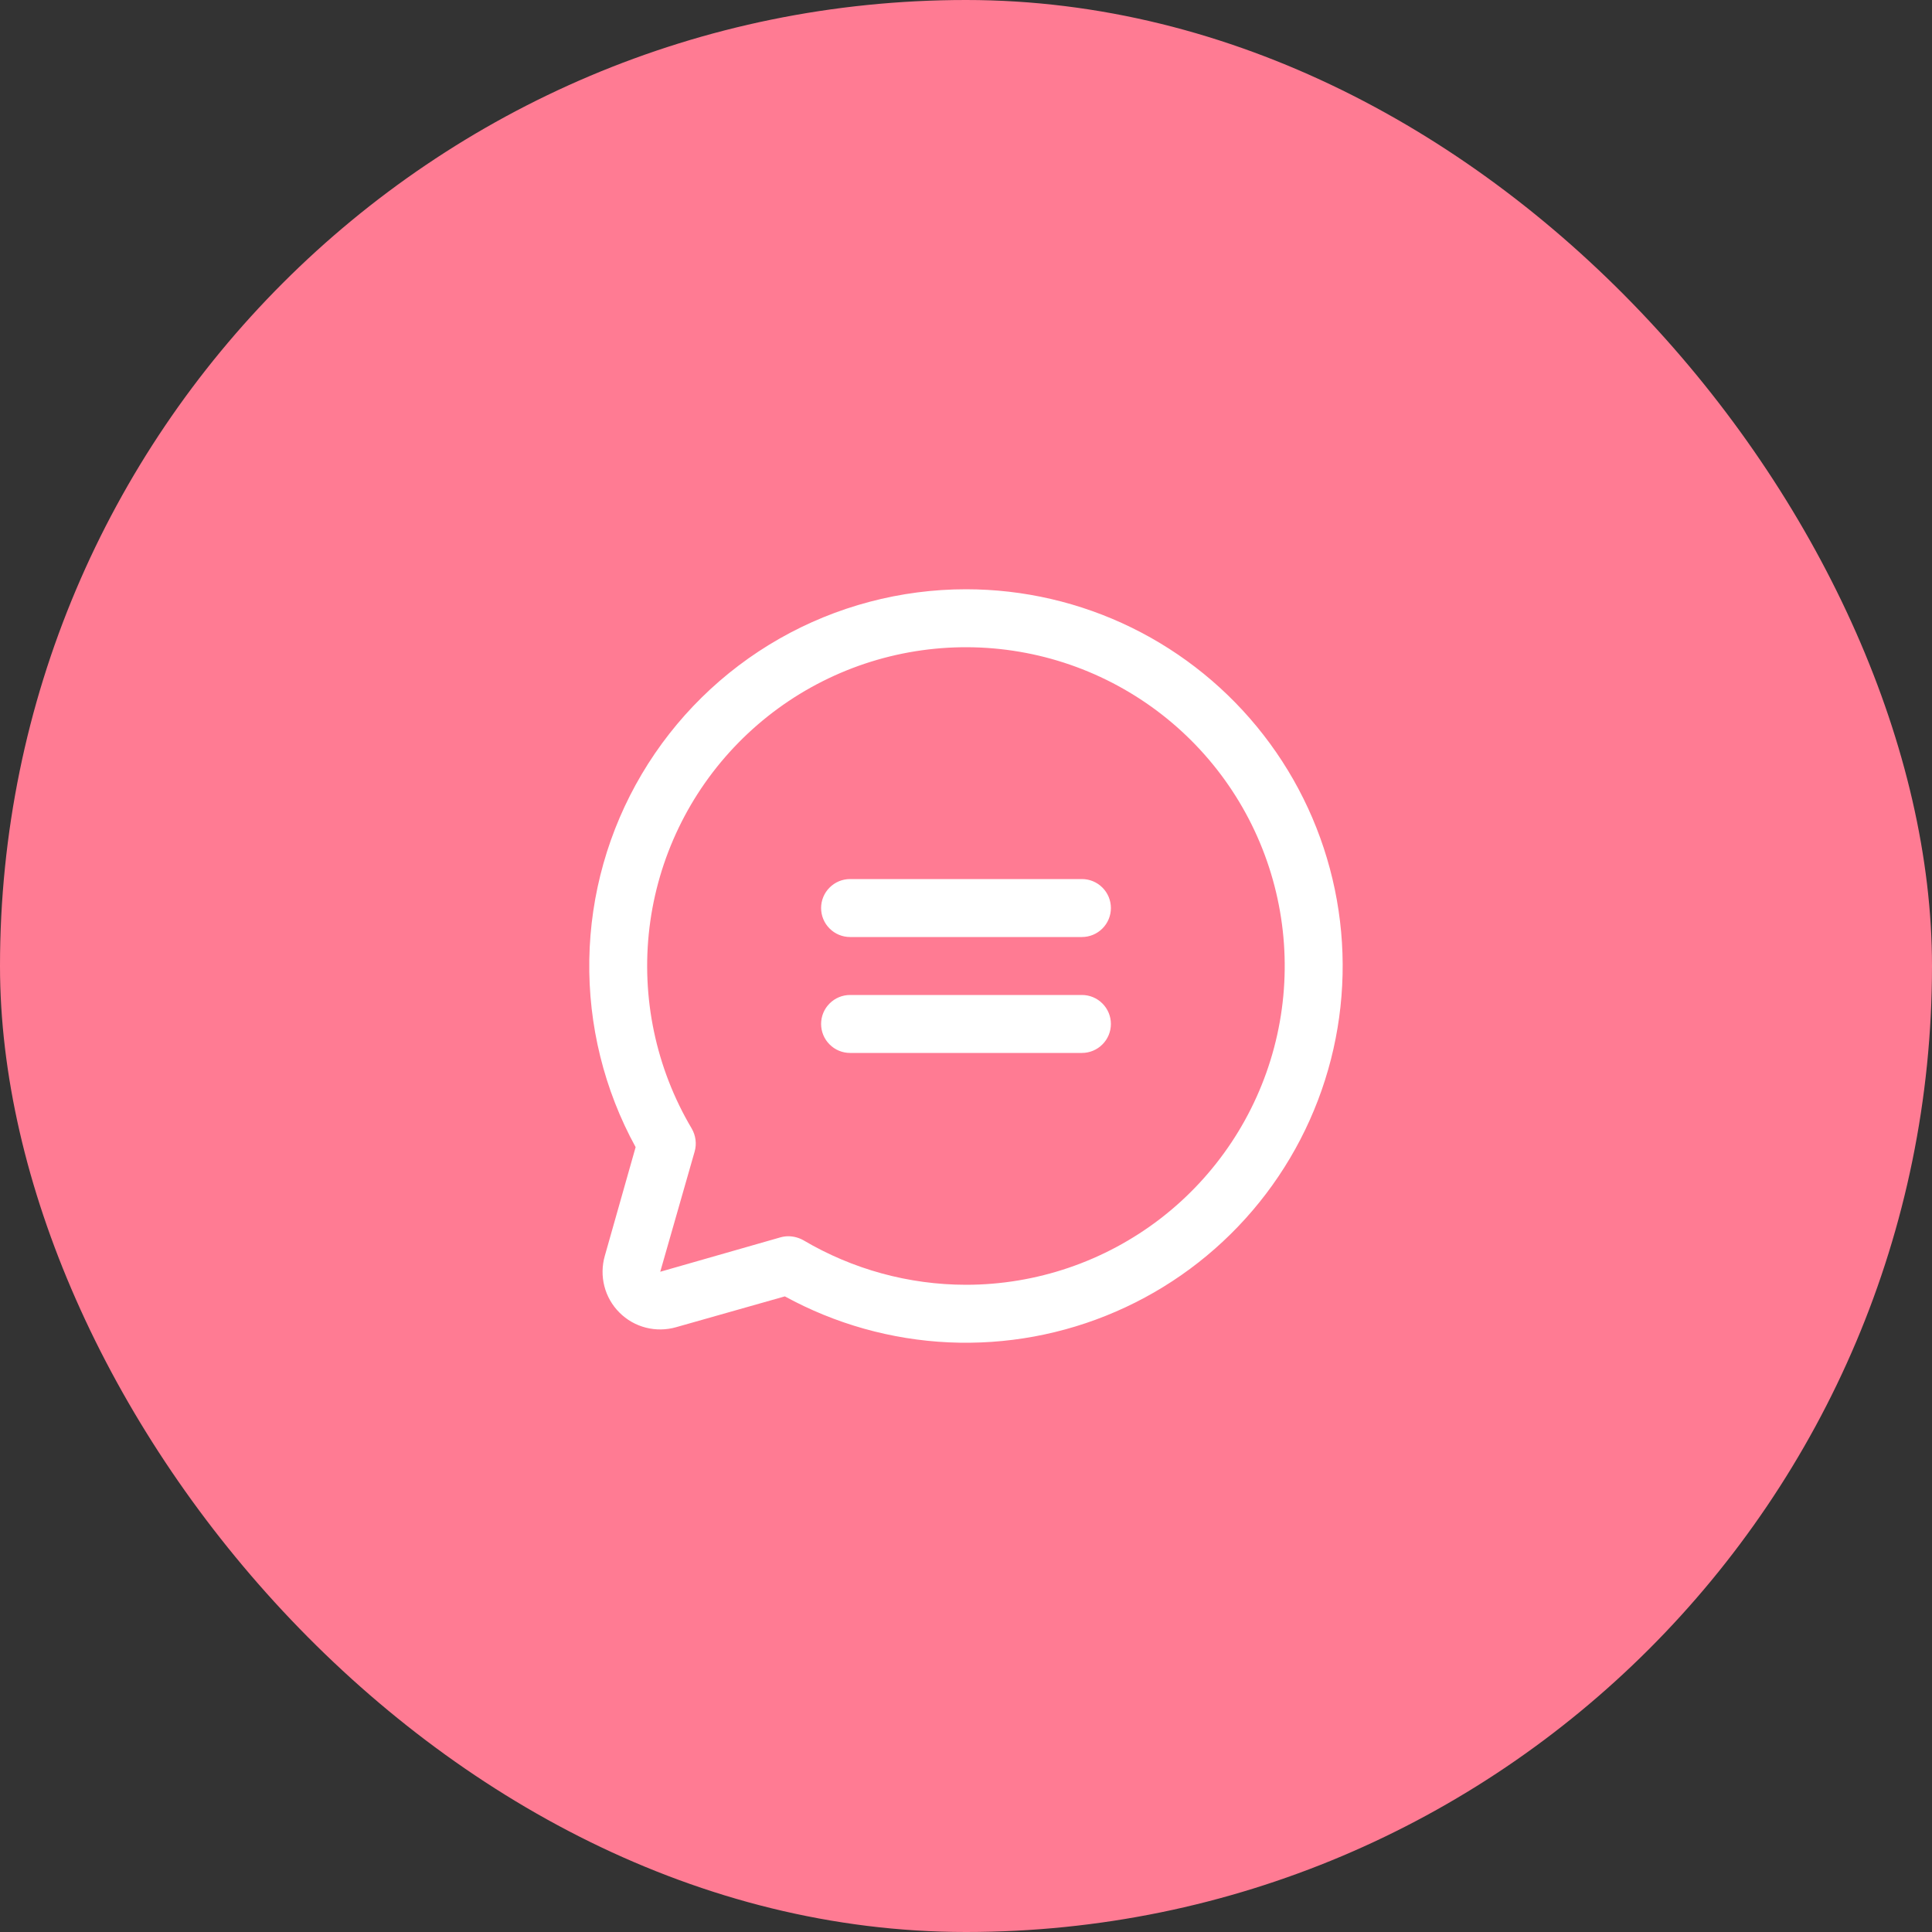
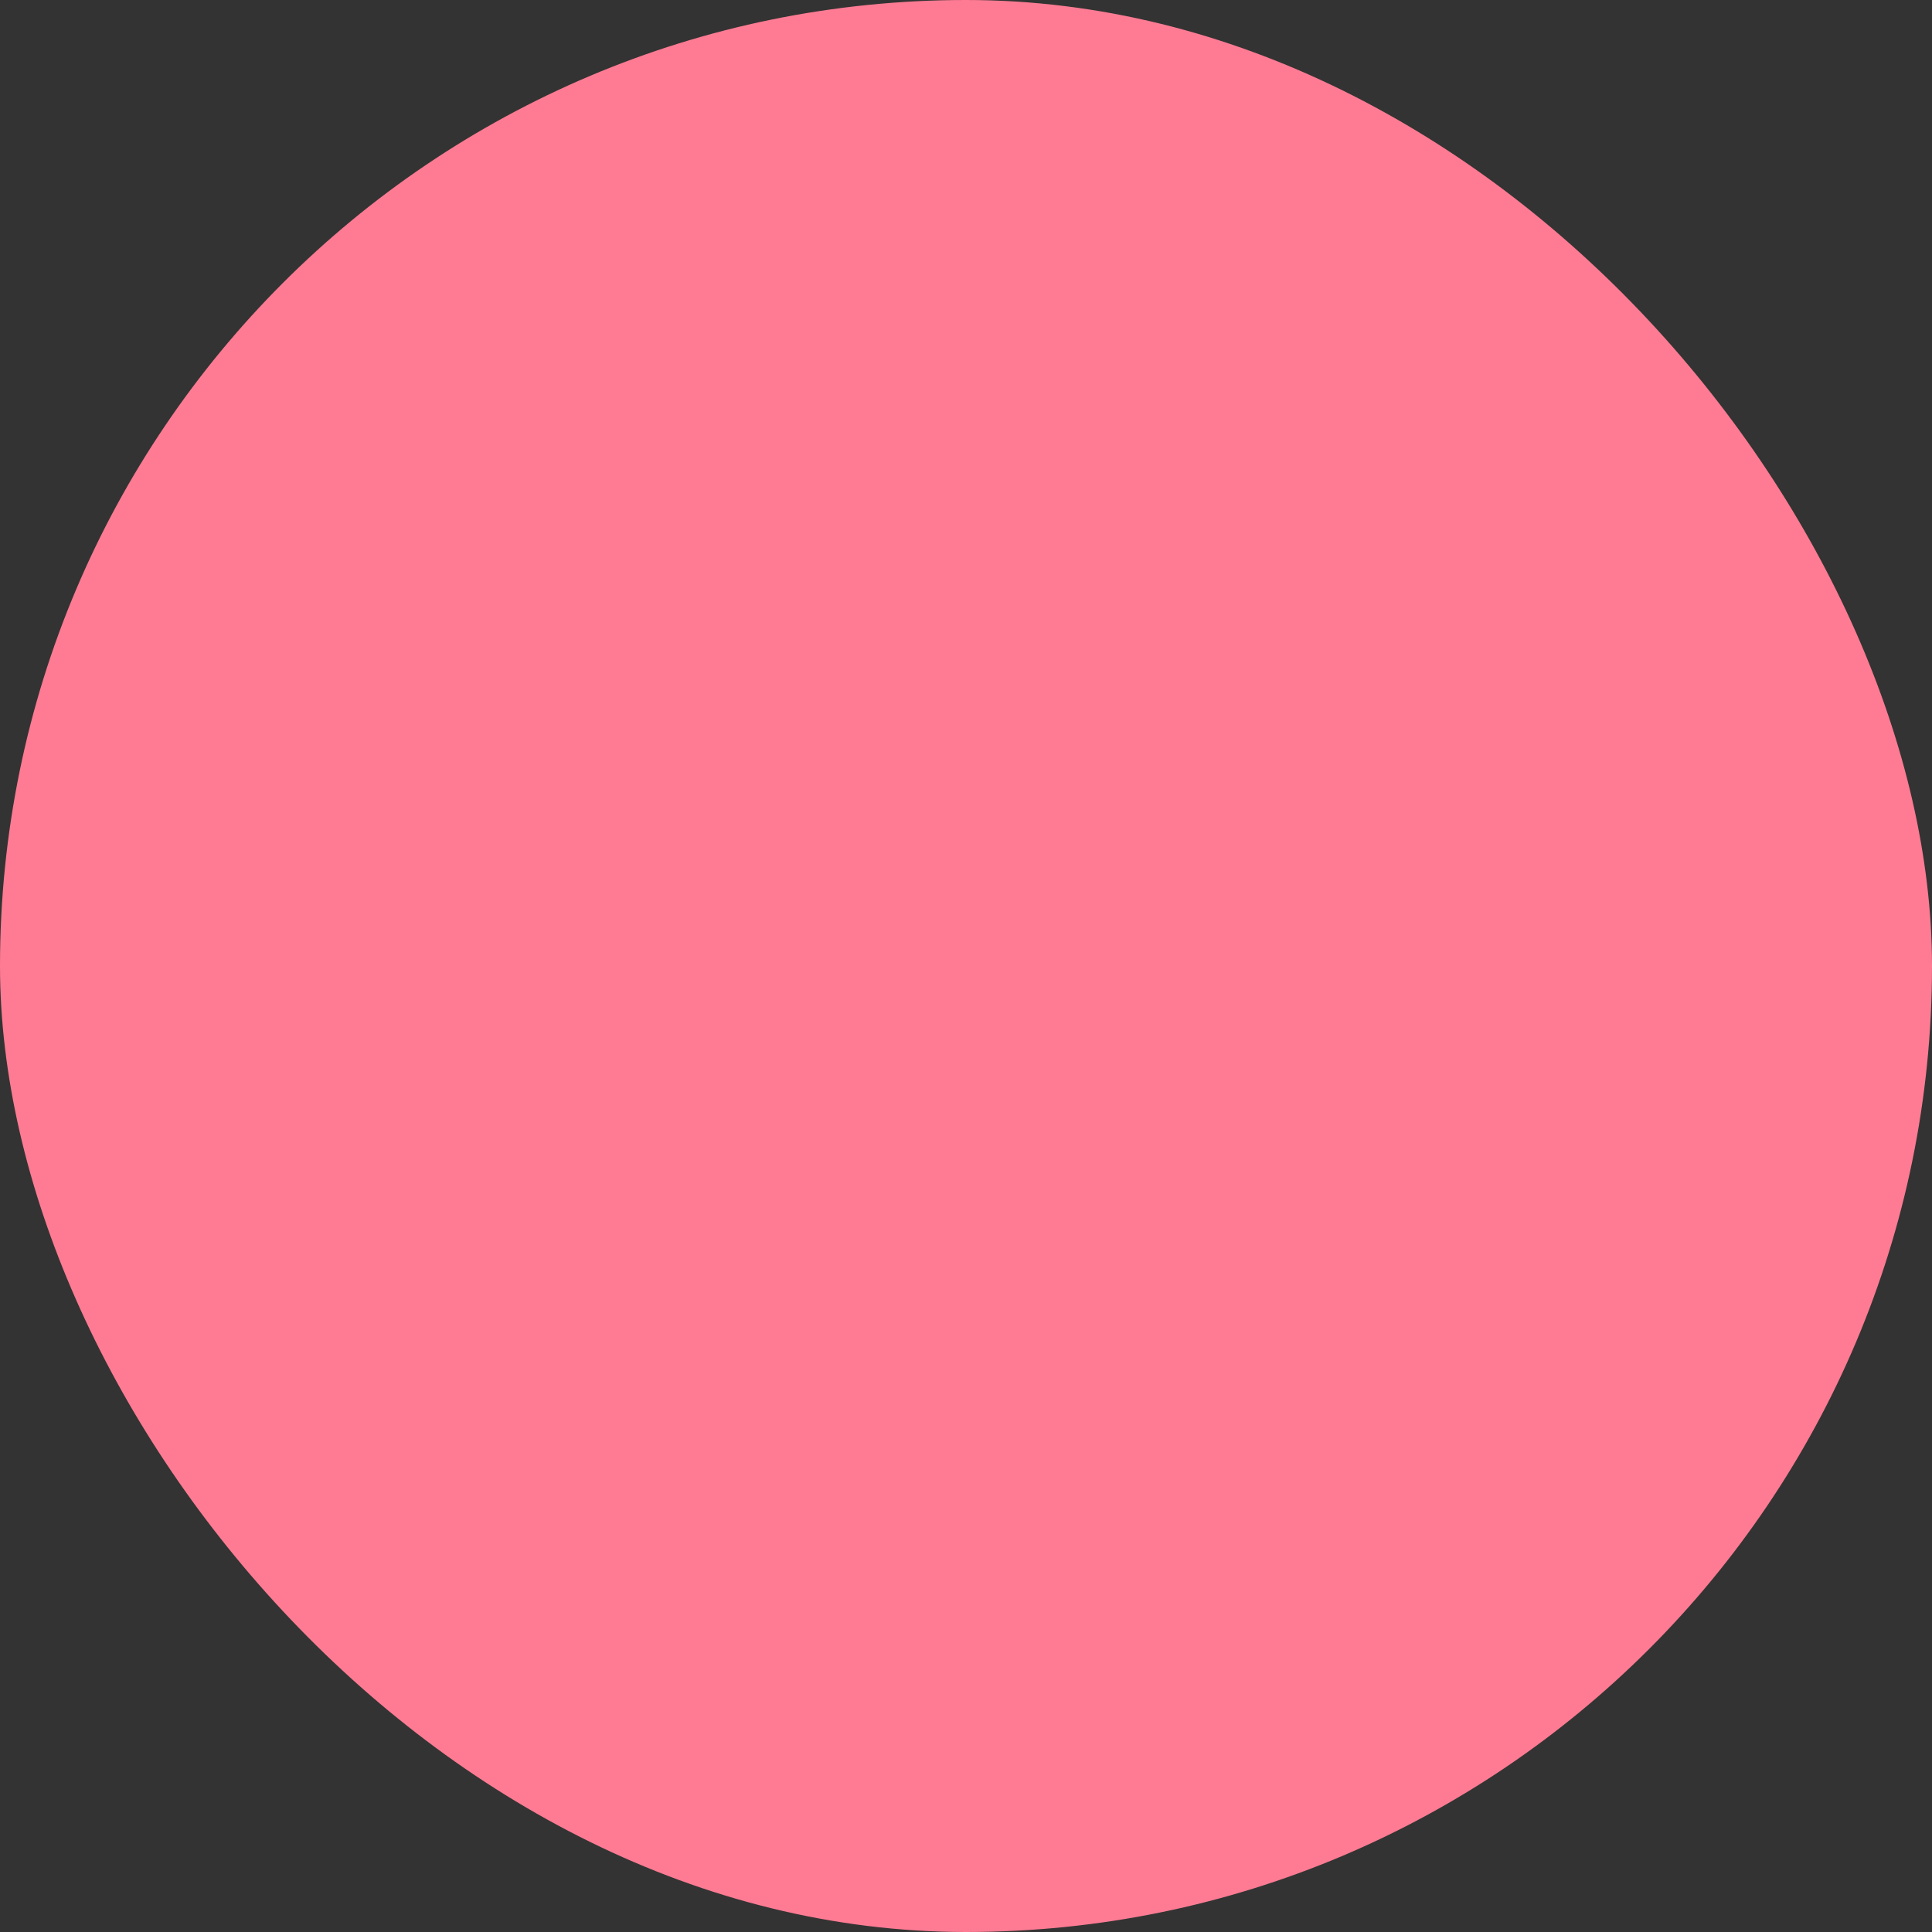
<svg xmlns="http://www.w3.org/2000/svg" width="50" height="50" viewBox="0 0 50 50" fill="none">
  <rect x="0" y="0" width="50" height="50" fill="#333333" stroke="none" />
  <rect width="50" height="50" rx="25" fill="#FF7B93" />
-   <path d="M25 15.25C23.307 15.25 21.642 15.691 20.171 16.529C18.7 17.368 17.473 18.575 16.61 20.032C15.747 21.489 15.279 23.145 15.251 24.838C15.223 26.532 15.636 28.203 16.45 29.688L15.653 32.5C15.579 32.756 15.575 33.028 15.641 33.286C15.707 33.545 15.842 33.781 16.031 33.969C16.219 34.158 16.455 34.293 16.714 34.359C16.972 34.425 17.244 34.421 17.5 34.347L20.312 33.55C21.616 34.264 23.065 34.671 24.55 34.74C26.035 34.808 27.516 34.536 28.879 33.944C30.243 33.353 31.453 32.458 32.417 31.327C33.382 30.196 34.075 28.859 34.444 27.419C34.812 25.98 34.847 24.474 34.545 23.019C34.243 21.564 33.613 20.197 32.701 19.023C31.79 17.848 30.622 16.898 29.288 16.244C27.953 15.59 26.486 15.25 25 15.25ZM25 33.25C23.519 33.249 22.066 32.85 20.791 32.097C20.673 32.031 20.541 31.996 20.406 31.994C20.337 31.994 20.267 32.003 20.2 32.022L17.087 32.913L17.978 29.8C18.006 29.701 18.013 29.599 18 29.497C17.987 29.396 17.954 29.298 17.903 29.209C16.974 27.644 16.59 25.815 16.808 24.008C17.027 22.201 17.837 20.517 19.113 19.219C20.389 17.92 22.058 17.08 23.86 16.829C25.663 16.578 27.499 16.93 29.08 17.831C30.662 18.731 31.902 20.13 32.606 21.808C33.31 23.487 33.44 25.351 32.974 27.11C32.508 28.87 31.474 30.426 30.032 31.537C28.589 32.647 26.82 33.25 25 33.25ZM28.75 23.5C28.75 23.699 28.671 23.89 28.53 24.03C28.39 24.171 28.199 24.25 28 24.25H22C21.801 24.25 21.61 24.171 21.47 24.03C21.329 23.89 21.25 23.699 21.25 23.5C21.25 23.301 21.329 23.11 21.47 22.97C21.61 22.829 21.801 22.75 22 22.75H28C28.199 22.75 28.39 22.829 28.53 22.97C28.671 23.11 28.75 23.301 28.75 23.5ZM28.75 26.5C28.75 26.699 28.671 26.89 28.53 27.03C28.39 27.171 28.199 27.25 28 27.25H22C21.801 27.25 21.61 27.171 21.47 27.03C21.329 26.89 21.25 26.699 21.25 26.5C21.25 26.301 21.329 26.11 21.47 25.97C21.61 25.829 21.801 25.75 22 25.75H28C28.199 25.75 28.39 25.829 28.53 25.97C28.671 26.11 28.75 26.301 28.75 26.5Z" fill="white" />
</svg>